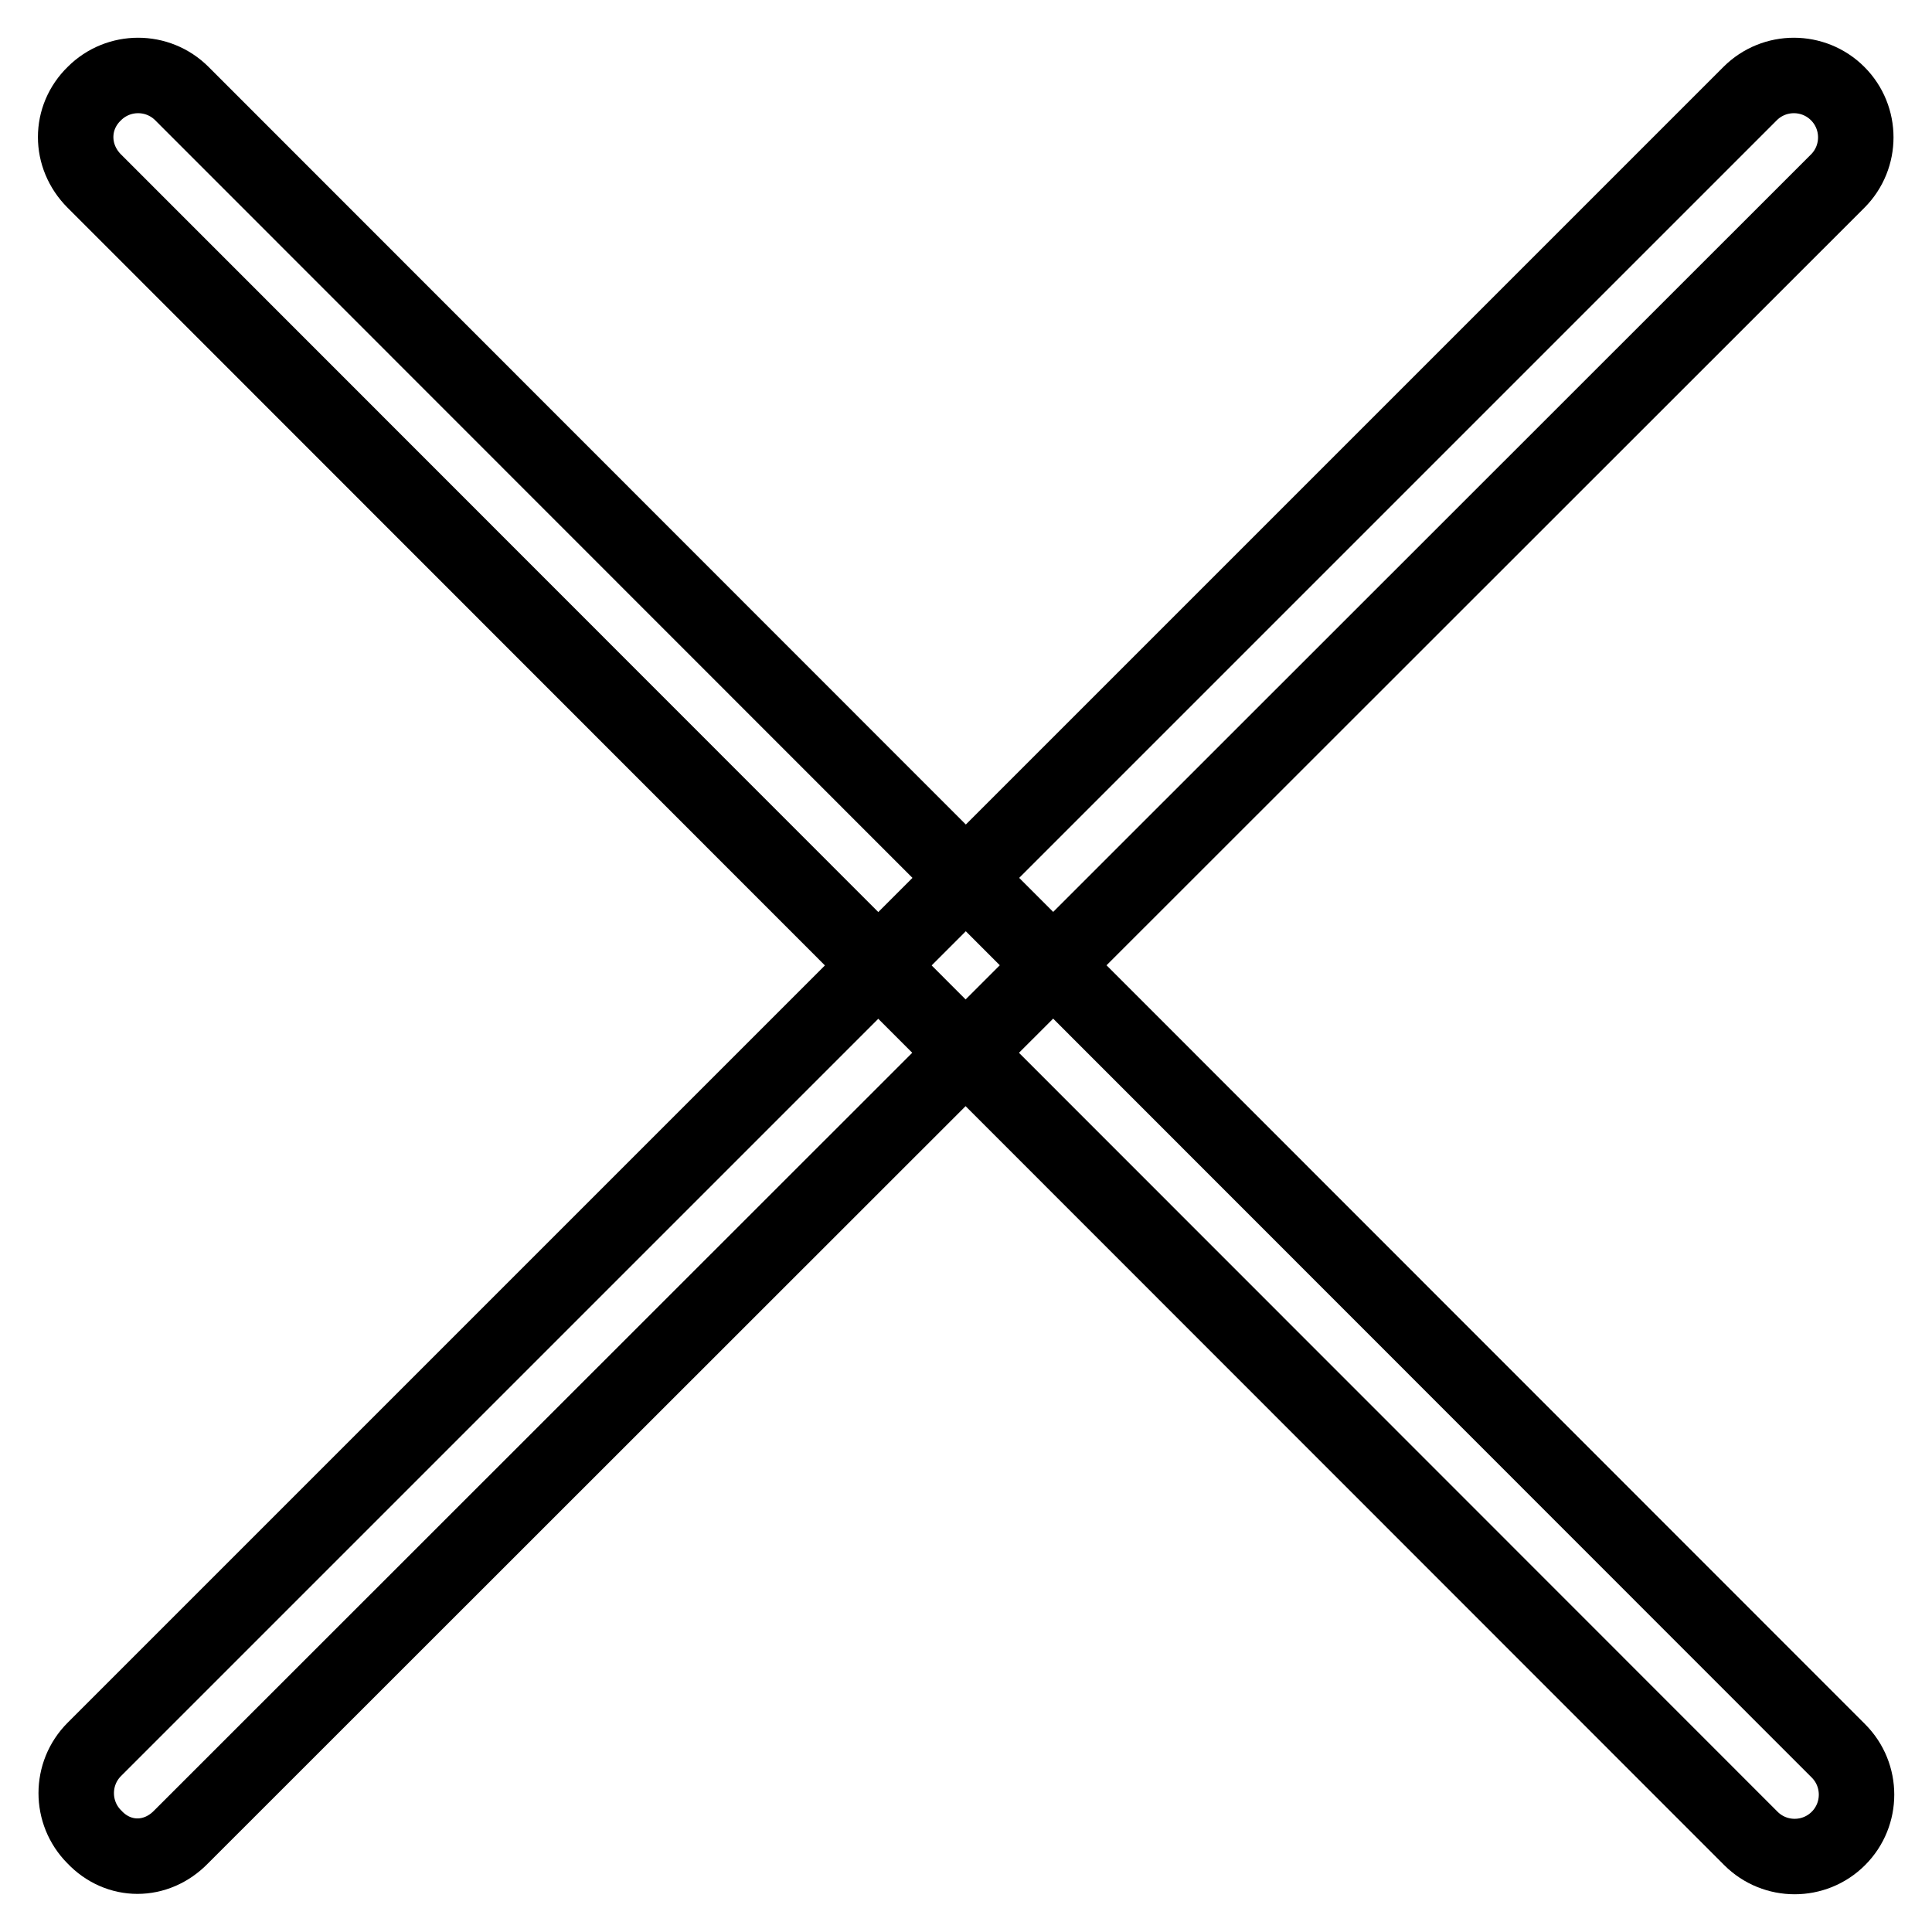
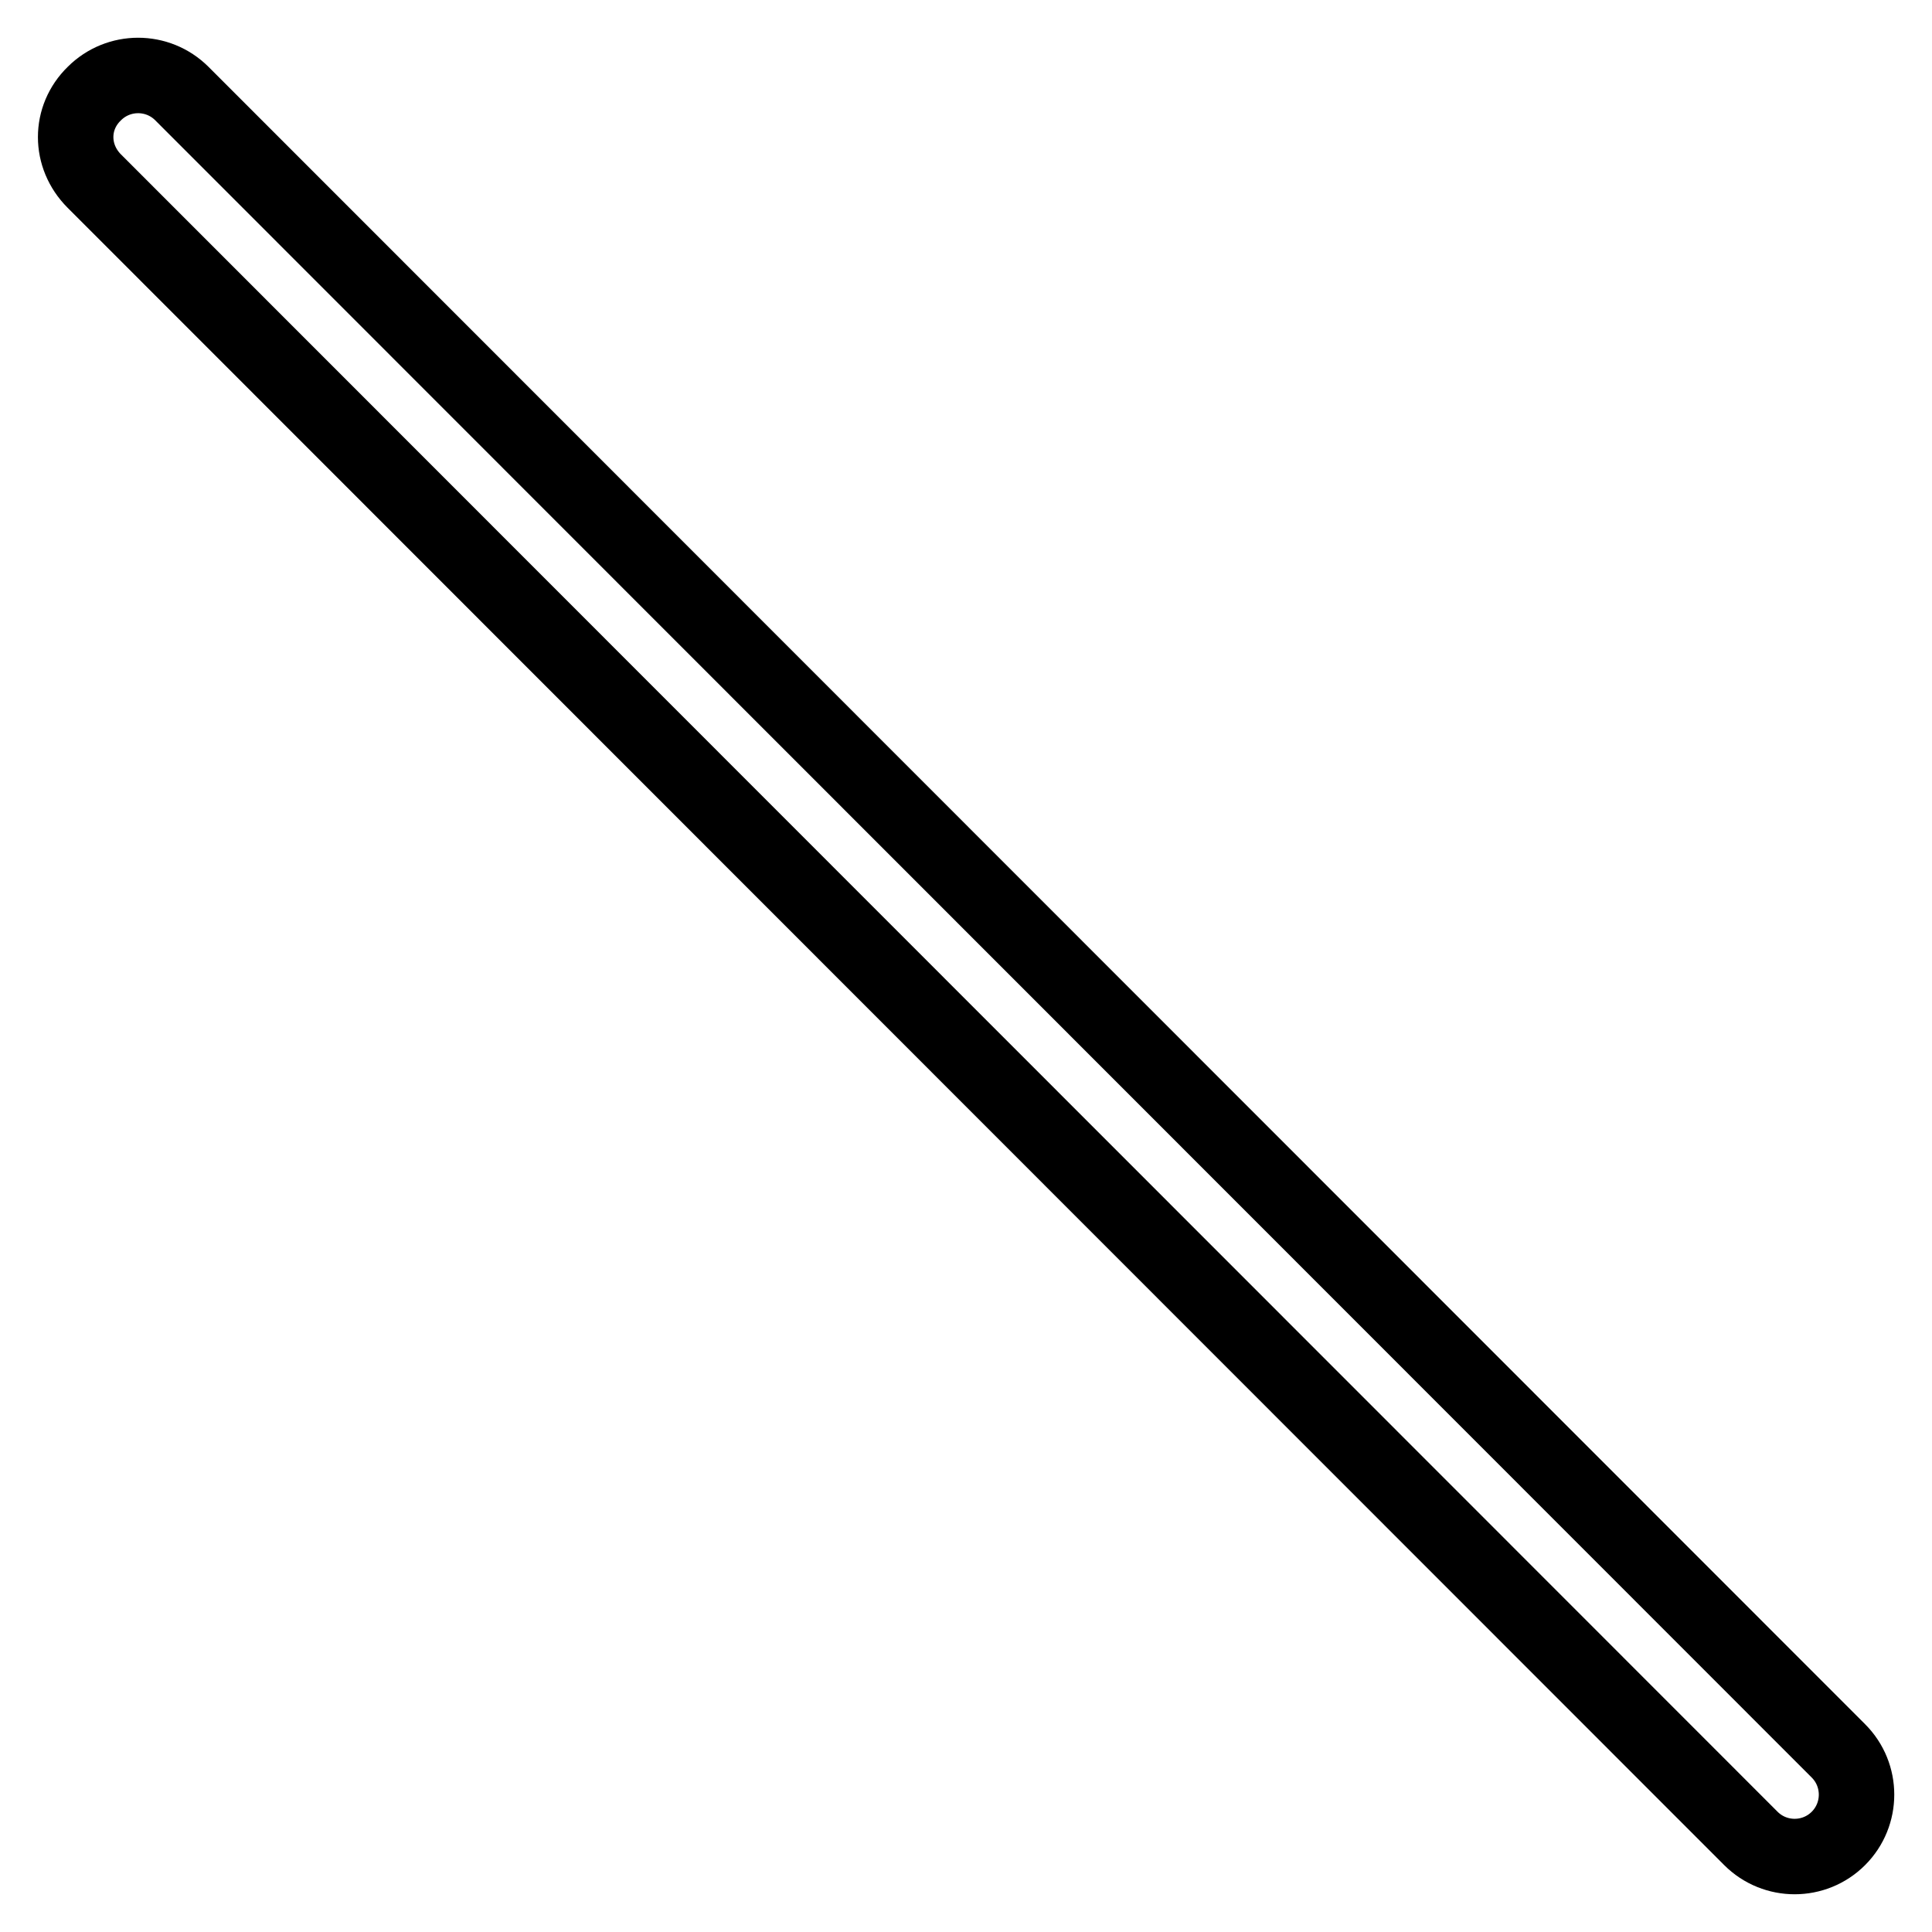
<svg xmlns="http://www.w3.org/2000/svg" version="1.1" x="0px" y="0px" viewBox="0 0 256 256" enable-background="new 0 0 256 256" xml:space="preserve">
  <g>
-     <path stroke-width="10" fill-opacity="0" stroke="#000000" d="M12.5,243.4c-3.2-3.2-3.2-8.4,0-11.6L231.9,12.4c3.2-3.2,8.4-3.2,11.6,0c3.2,3.2,3.2,8.4,0,11.6L24,243.4 C20.7,246.8,15.7,246.8,12.5,243.4z" />
    <path stroke-width="10" fill-opacity="0" stroke="#000000" d="M12.5,12.4c3.2-3.2,8.4-3.2,11.6,0L243.6,232c3.2,3.2,3.2,8.4,0,11.6c-3.2,3.2-8.4,3.2-11.6,0L12.5,24 C9.2,20.7,9.2,15.6,12.5,12.4z" />
  </g>
</svg>